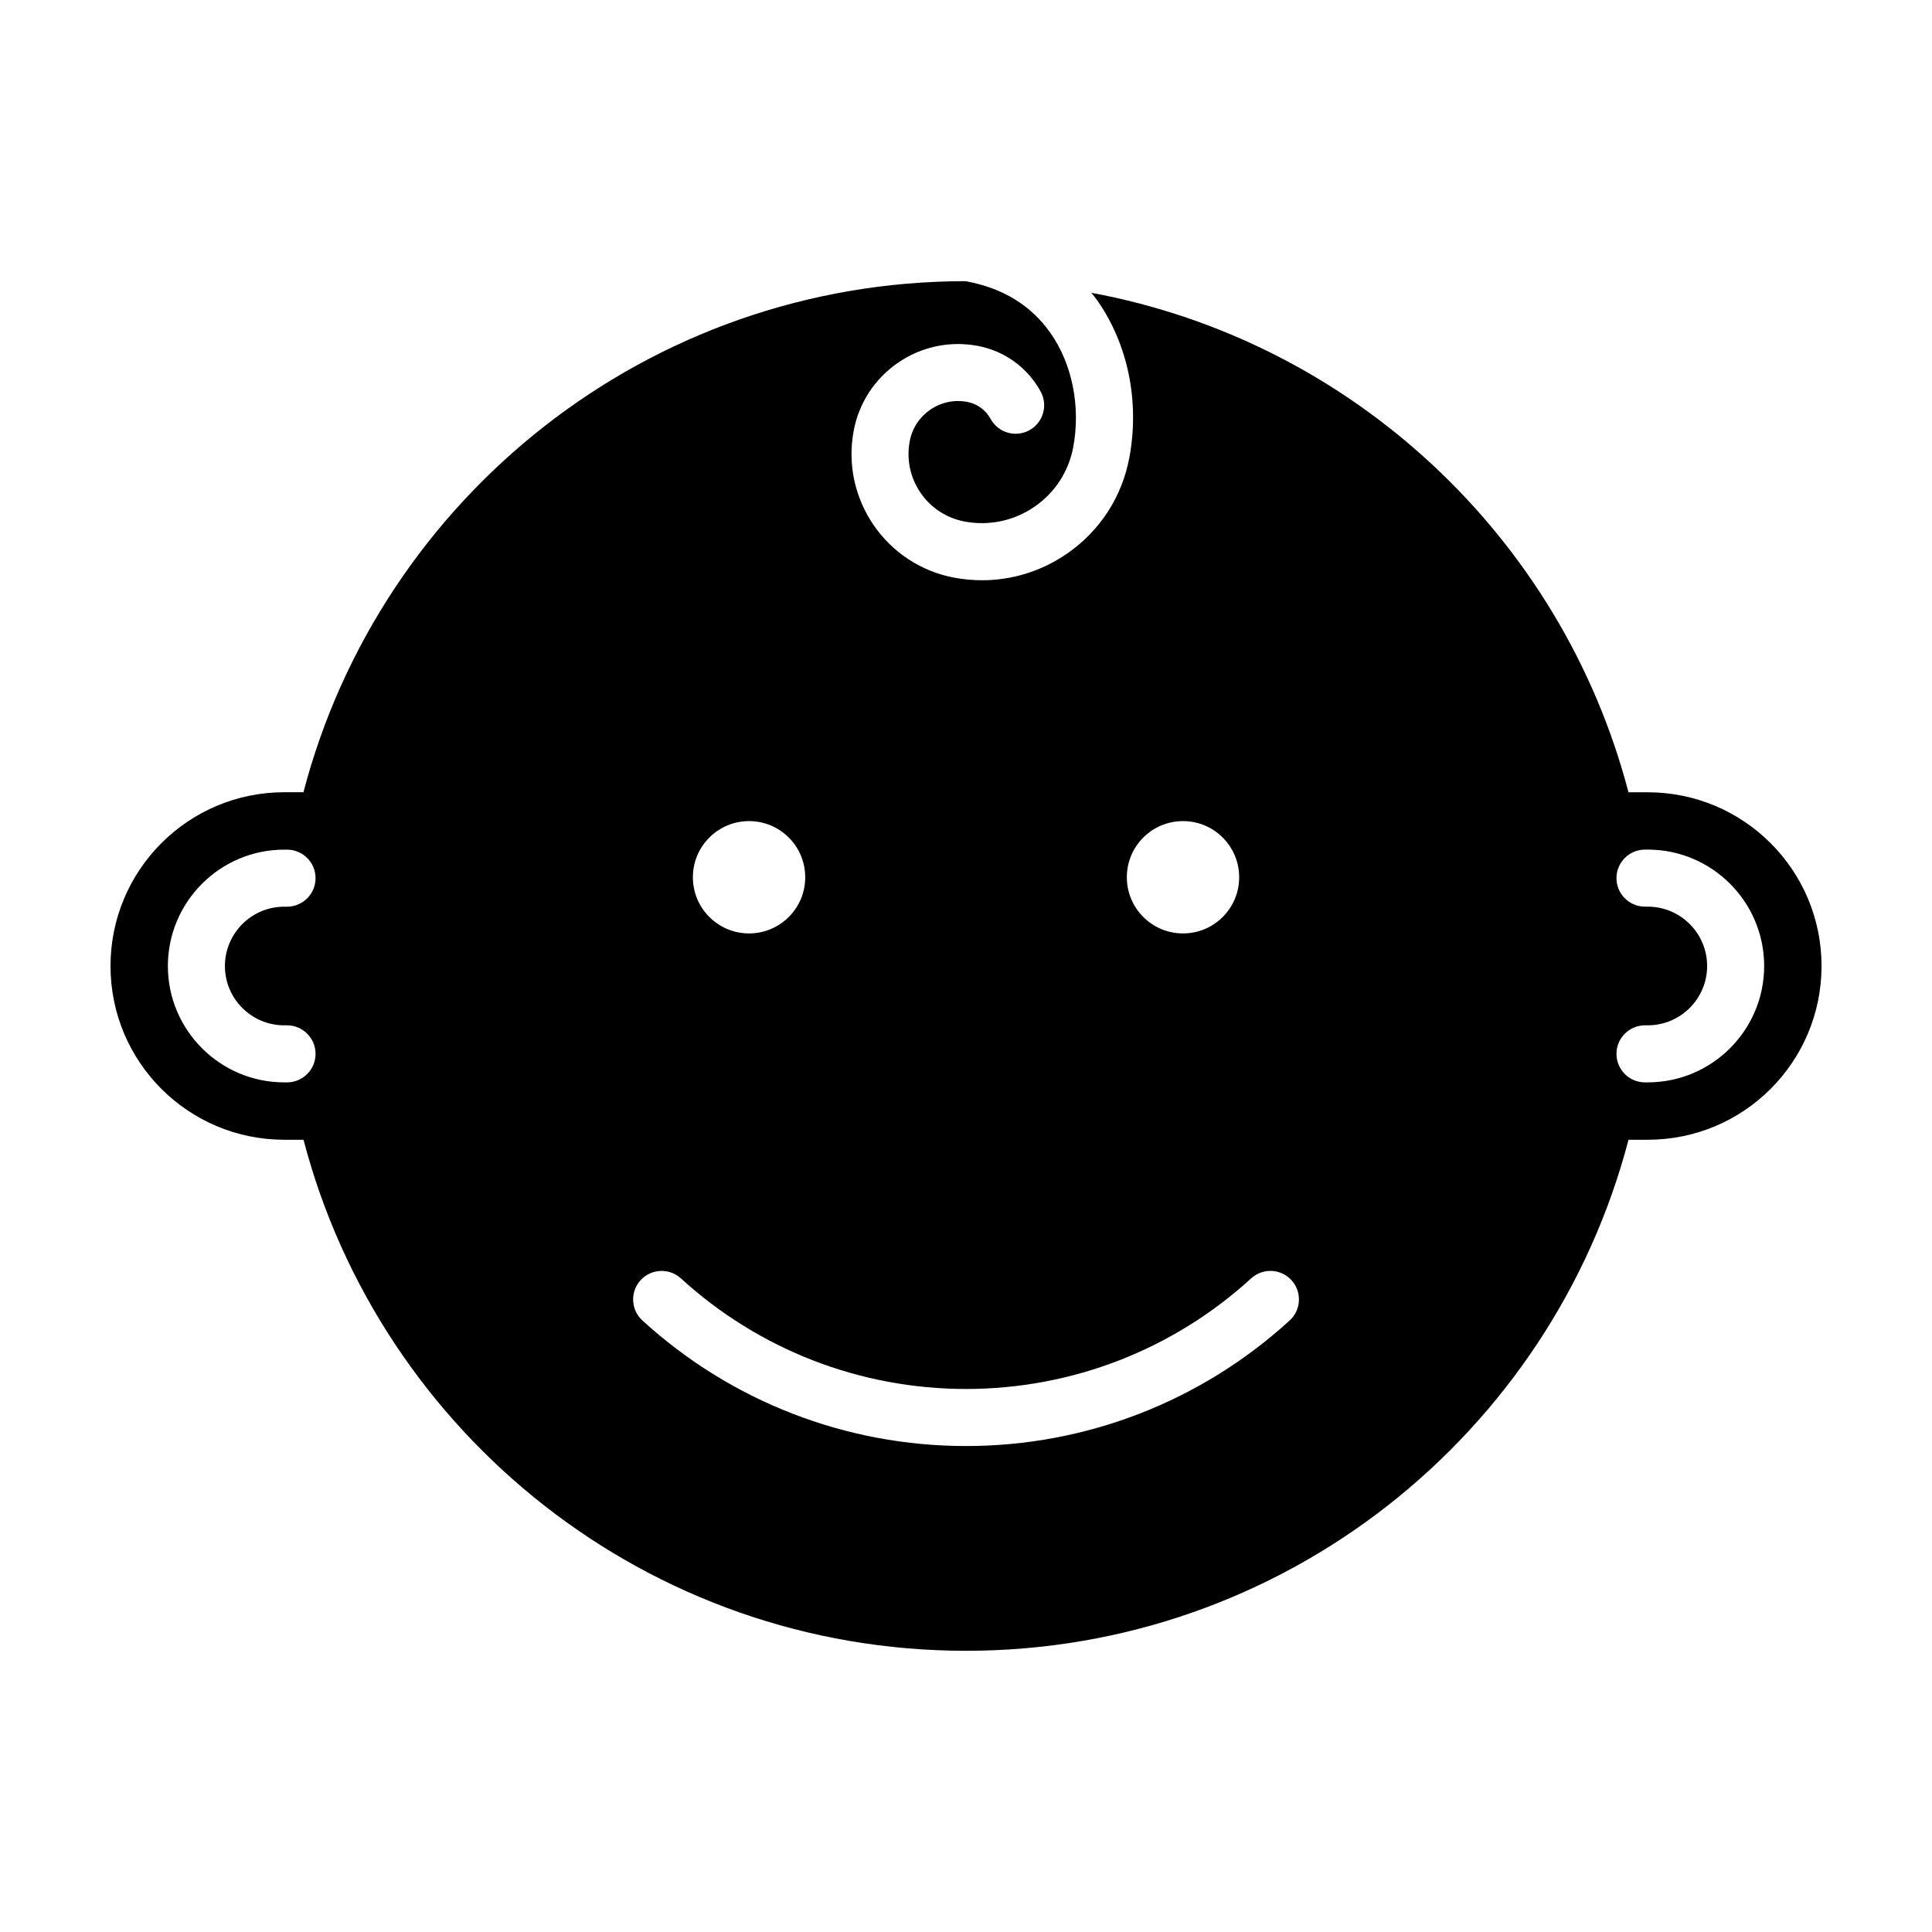
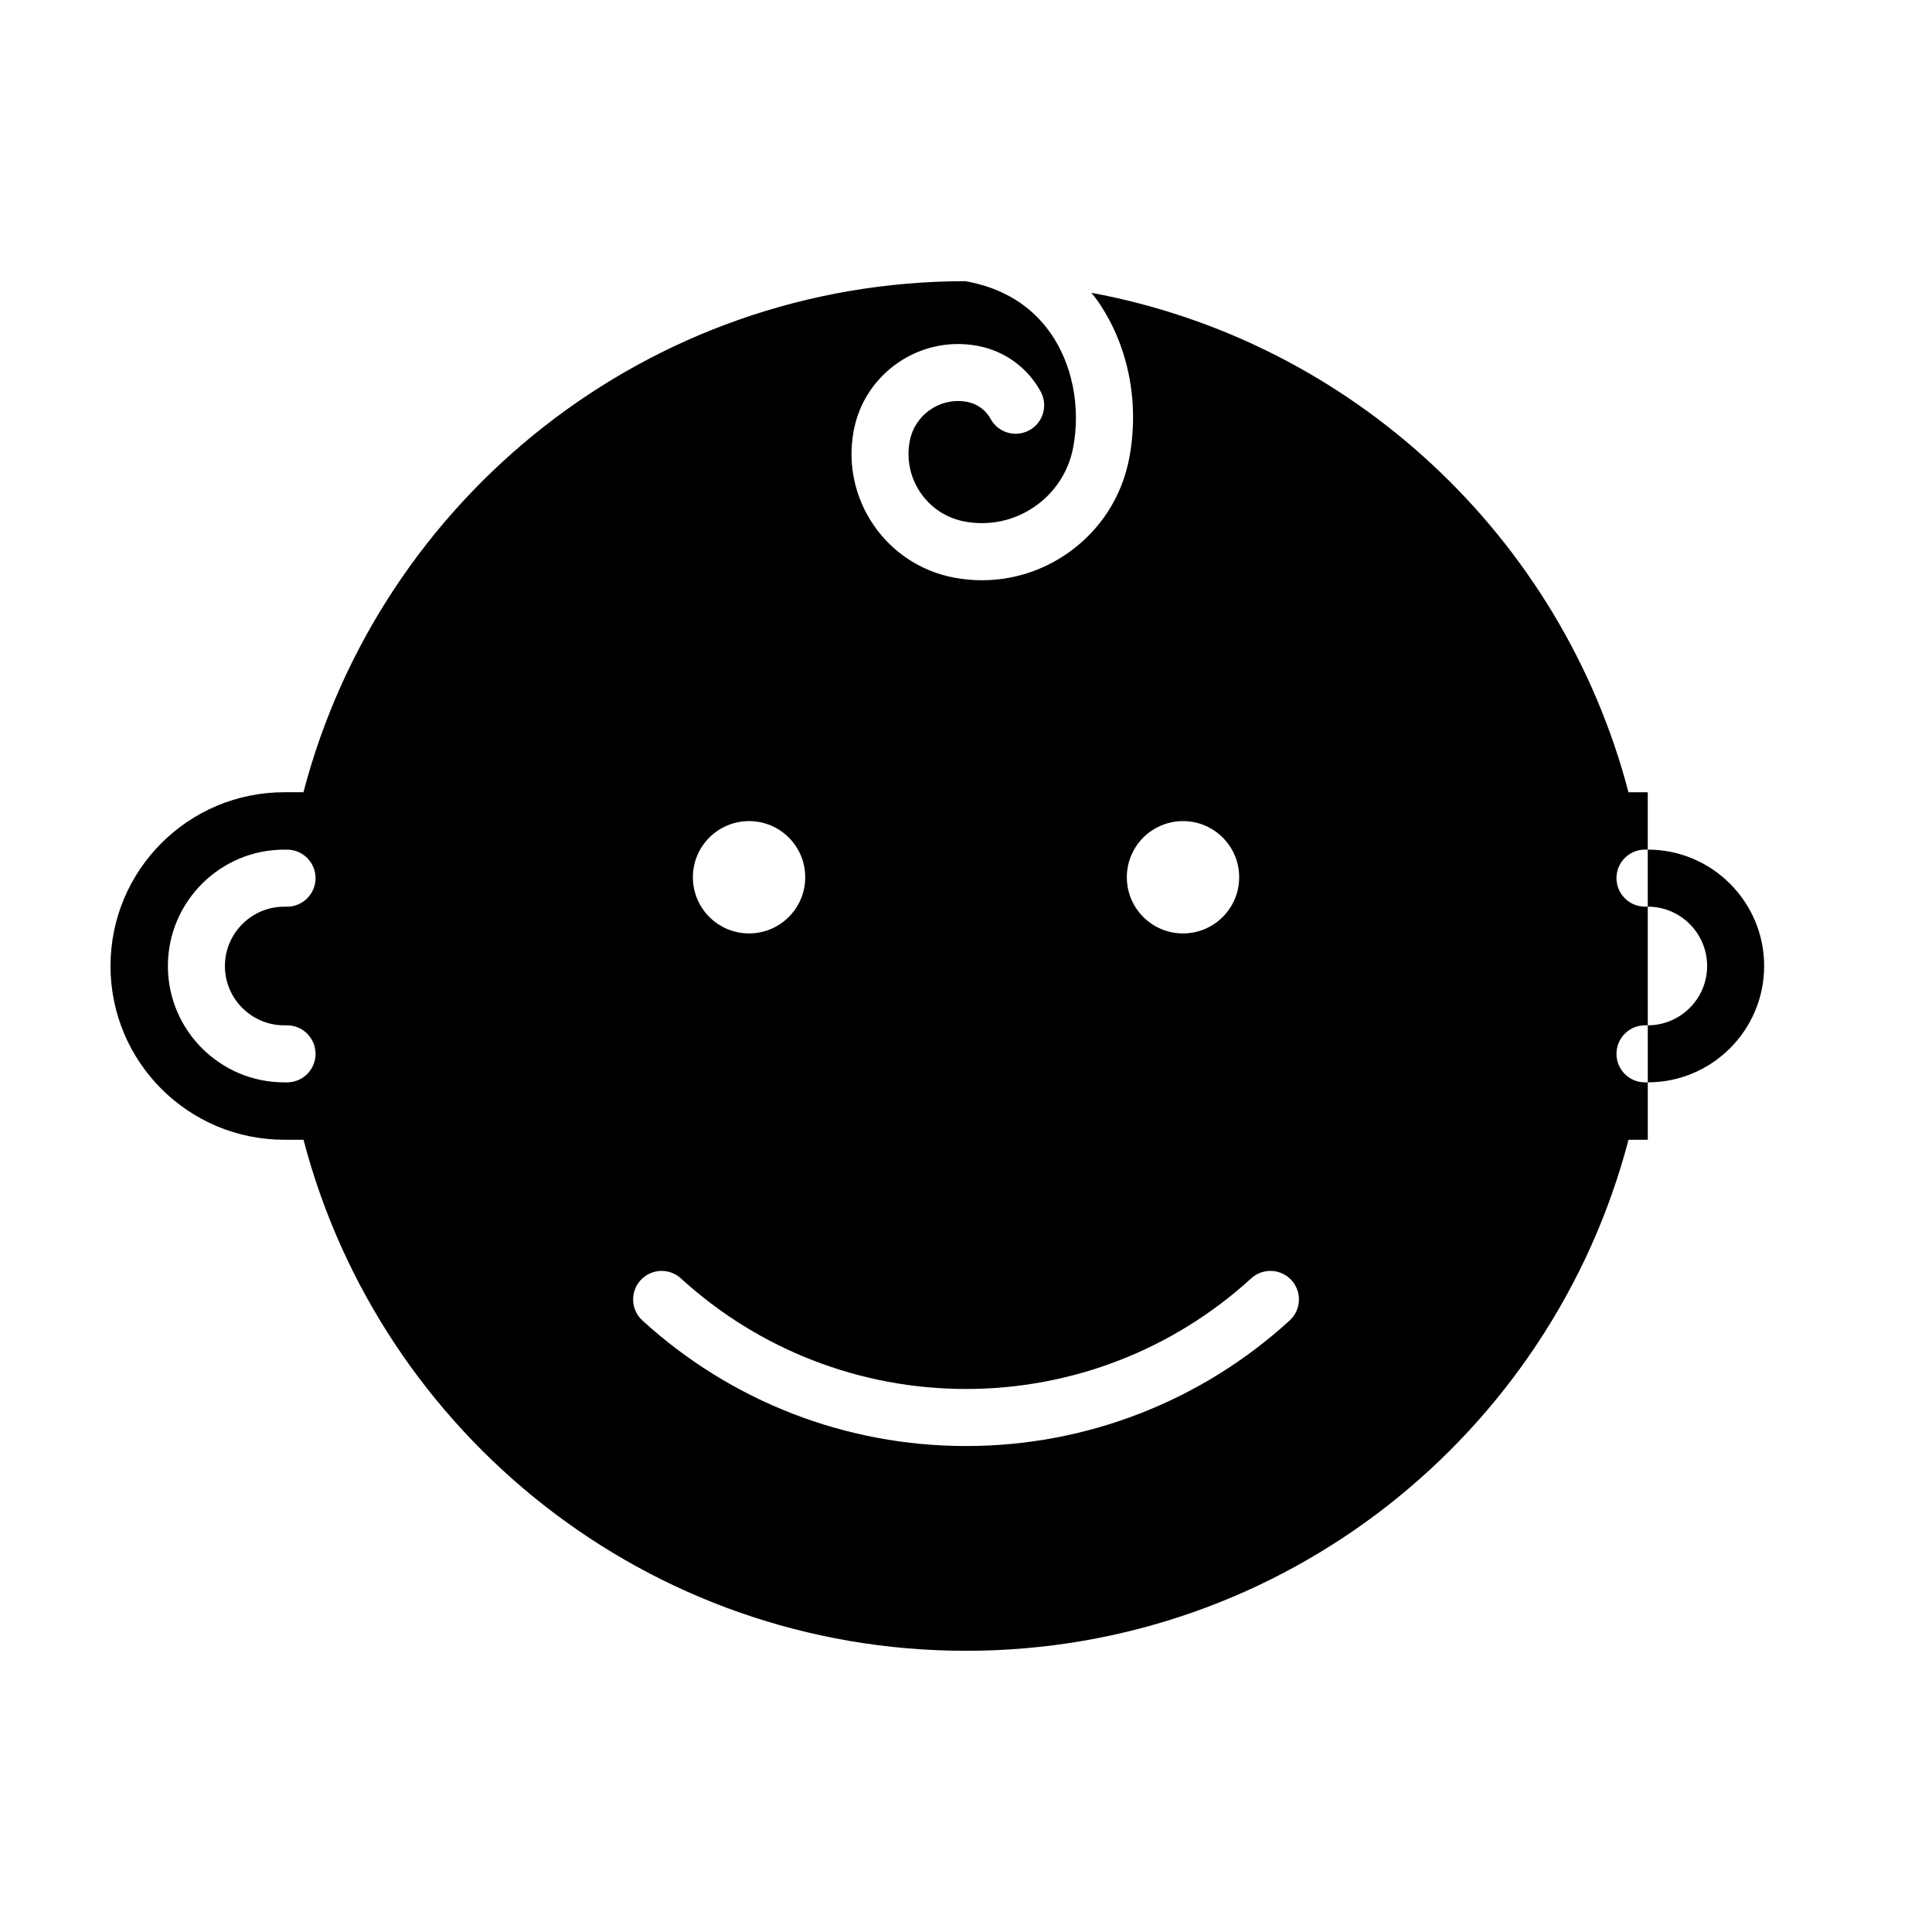
<svg xmlns="http://www.w3.org/2000/svg" fill="#000000" width="800px" height="800px" version="1.1" viewBox="144 144 512 512">
-   <path d="m580.67 353.96h-5.106c-17.633-67.445-73.098-119.55-142.35-132.37 0.527 0.68 1.09 1.328 1.586 2.035 8.141 11.629 11.238 26.781 8.5 41.59-1.934 10.449-7.824 19.523-16.582 25.543-6.711 4.609-14.484 7.012-22.453 7.012-2.434 0-4.887-0.223-7.336-0.676-18.078-3.356-30.059-20.789-26.707-38.859 1.367-7.402 5.543-13.824 11.742-18.094 6.203-4.266 13.688-5.859 21.094-4.492 7.144 1.328 13.238 5.742 16.73 12.117 2 3.664 0.66 8.254-3.004 10.258-3.668 2-8.254 0.656-10.258-3.004-1.301-2.379-3.566-4.019-6.227-4.516-3.438-0.645-6.902 0.105-9.777 2.082-2.875 1.98-4.812 4.957-5.445 8.387-0.887 4.793 0.141 9.633 2.898 13.648 2.754 4.012 6.918 6.707 11.703 7.598 6.484 1.195 13.043-0.195 18.469-3.926 5.43-3.734 9.078-9.359 10.281-15.844 1.98-10.688-0.266-21.961-6.016-30.164-5.195-7.422-12.809-12.027-22.566-13.773-84.262 0.066-155.07 57.547-175.43 135.44h-5.109c-25.41 0.012-46.02 20.629-46.02 46.055 0 25.426 20.609 46.039 46.039 46.039h5.109c20.371 77.922 91.246 135.43 175.57 135.43 84.312 0 155.19-57.504 175.57-135.43h5.109c25.426 0 46.043-20.609 46.043-46.039 0-25.426-20.621-46.043-46.051-46.043zm-361.34 61.762h0.734c4.176 0 7.559 3.387 7.559 7.559 0 4.176-3.379 7.559-7.559 7.559h-0.734c-17.004 0-30.84-13.828-30.84-30.832 0-17.008 13.836-30.844 30.84-30.844h0.734c4.176 0 7.559 3.379 7.559 7.559 0 4.172-3.379 7.559-7.559 7.559h-0.734c-8.672 0-15.723 7.055-15.723 15.73-0.004 8.664 7.051 15.711 15.723 15.711zm238.18-54.121c8.223 0 14.883 6.66 14.883 14.883 0 8.219-6.66 14.883-14.883 14.883s-14.887-6.664-14.887-14.883c-0.004-8.223 6.664-14.883 14.887-14.883zm-115 0c8.223 0 14.883 6.66 14.883 14.883 0 8.219-6.66 14.883-14.883 14.883s-14.887-6.664-14.887-14.883c-0.004-8.223 6.664-14.883 14.887-14.883zm143.26 132.34c-23.48 21.457-53.941 33.273-85.762 33.273s-62.281-11.812-85.762-33.273c-3.082-2.816-3.293-7.594-0.484-10.676 2.816-3.078 7.598-3.289 10.676-0.484 20.691 18.902 47.535 29.312 75.57 29.312s54.879-10.41 75.57-29.312c3.078-2.816 7.863-2.602 10.676 0.484 2.816 3.09 2.598 7.867-0.484 10.676zm94.906-63.102h-0.734c-4.176 0-7.559-3.379-7.559-7.559 0-4.172 3.379-7.559 7.559-7.559h0.734c8.676 0 15.73-7.047 15.73-15.719 0-8.676-7.055-15.73-15.73-15.73h-0.734c-4.176 0-7.559-3.387-7.559-7.559 0-4.176 3.379-7.559 7.559-7.559h0.734c17.004 0 30.844 13.836 30.844 30.844 0 17.012-13.832 30.84-30.844 30.84z" />
+   <path d="m580.67 353.96h-5.106c-17.633-67.445-73.098-119.55-142.35-132.37 0.527 0.68 1.09 1.328 1.586 2.035 8.141 11.629 11.238 26.781 8.5 41.59-1.934 10.449-7.824 19.523-16.582 25.543-6.711 4.609-14.484 7.012-22.453 7.012-2.434 0-4.887-0.223-7.336-0.676-18.078-3.356-30.059-20.789-26.707-38.859 1.367-7.402 5.543-13.824 11.742-18.094 6.203-4.266 13.688-5.859 21.094-4.492 7.144 1.328 13.238 5.742 16.73 12.117 2 3.664 0.66 8.254-3.004 10.258-3.668 2-8.254 0.656-10.258-3.004-1.301-2.379-3.566-4.019-6.227-4.516-3.438-0.645-6.902 0.105-9.777 2.082-2.875 1.98-4.812 4.957-5.445 8.387-0.887 4.793 0.141 9.633 2.898 13.648 2.754 4.012 6.918 6.707 11.703 7.598 6.484 1.195 13.043-0.195 18.469-3.926 5.43-3.734 9.078-9.359 10.281-15.844 1.98-10.688-0.266-21.961-6.016-30.164-5.195-7.422-12.809-12.027-22.566-13.773-84.262 0.066-155.07 57.547-175.43 135.44h-5.109c-25.41 0.012-46.02 20.629-46.02 46.055 0 25.426 20.609 46.039 46.039 46.039h5.109c20.371 77.922 91.246 135.43 175.57 135.43 84.312 0 155.19-57.504 175.57-135.43h5.109zm-361.34 61.762h0.734c4.176 0 7.559 3.387 7.559 7.559 0 4.176-3.379 7.559-7.559 7.559h-0.734c-17.004 0-30.84-13.828-30.84-30.832 0-17.008 13.836-30.844 30.84-30.844h0.734c4.176 0 7.559 3.379 7.559 7.559 0 4.172-3.379 7.559-7.559 7.559h-0.734c-8.672 0-15.723 7.055-15.723 15.73-0.004 8.664 7.051 15.711 15.723 15.711zm238.18-54.121c8.223 0 14.883 6.66 14.883 14.883 0 8.219-6.66 14.883-14.883 14.883s-14.887-6.664-14.887-14.883c-0.004-8.223 6.664-14.883 14.887-14.883zm-115 0c8.223 0 14.883 6.66 14.883 14.883 0 8.219-6.66 14.883-14.883 14.883s-14.887-6.664-14.887-14.883c-0.004-8.223 6.664-14.883 14.887-14.883zm143.26 132.34c-23.48 21.457-53.941 33.273-85.762 33.273s-62.281-11.812-85.762-33.273c-3.082-2.816-3.293-7.594-0.484-10.676 2.816-3.078 7.598-3.289 10.676-0.484 20.691 18.902 47.535 29.312 75.57 29.312s54.879-10.41 75.57-29.312c3.078-2.816 7.863-2.602 10.676 0.484 2.816 3.09 2.598 7.867-0.484 10.676zm94.906-63.102h-0.734c-4.176 0-7.559-3.379-7.559-7.559 0-4.172 3.379-7.559 7.559-7.559h0.734c8.676 0 15.73-7.047 15.73-15.719 0-8.676-7.055-15.73-15.73-15.73h-0.734c-4.176 0-7.559-3.387-7.559-7.559 0-4.176 3.379-7.559 7.559-7.559h0.734c17.004 0 30.844 13.836 30.844 30.844 0 17.012-13.832 30.84-30.844 30.84z" />
</svg>